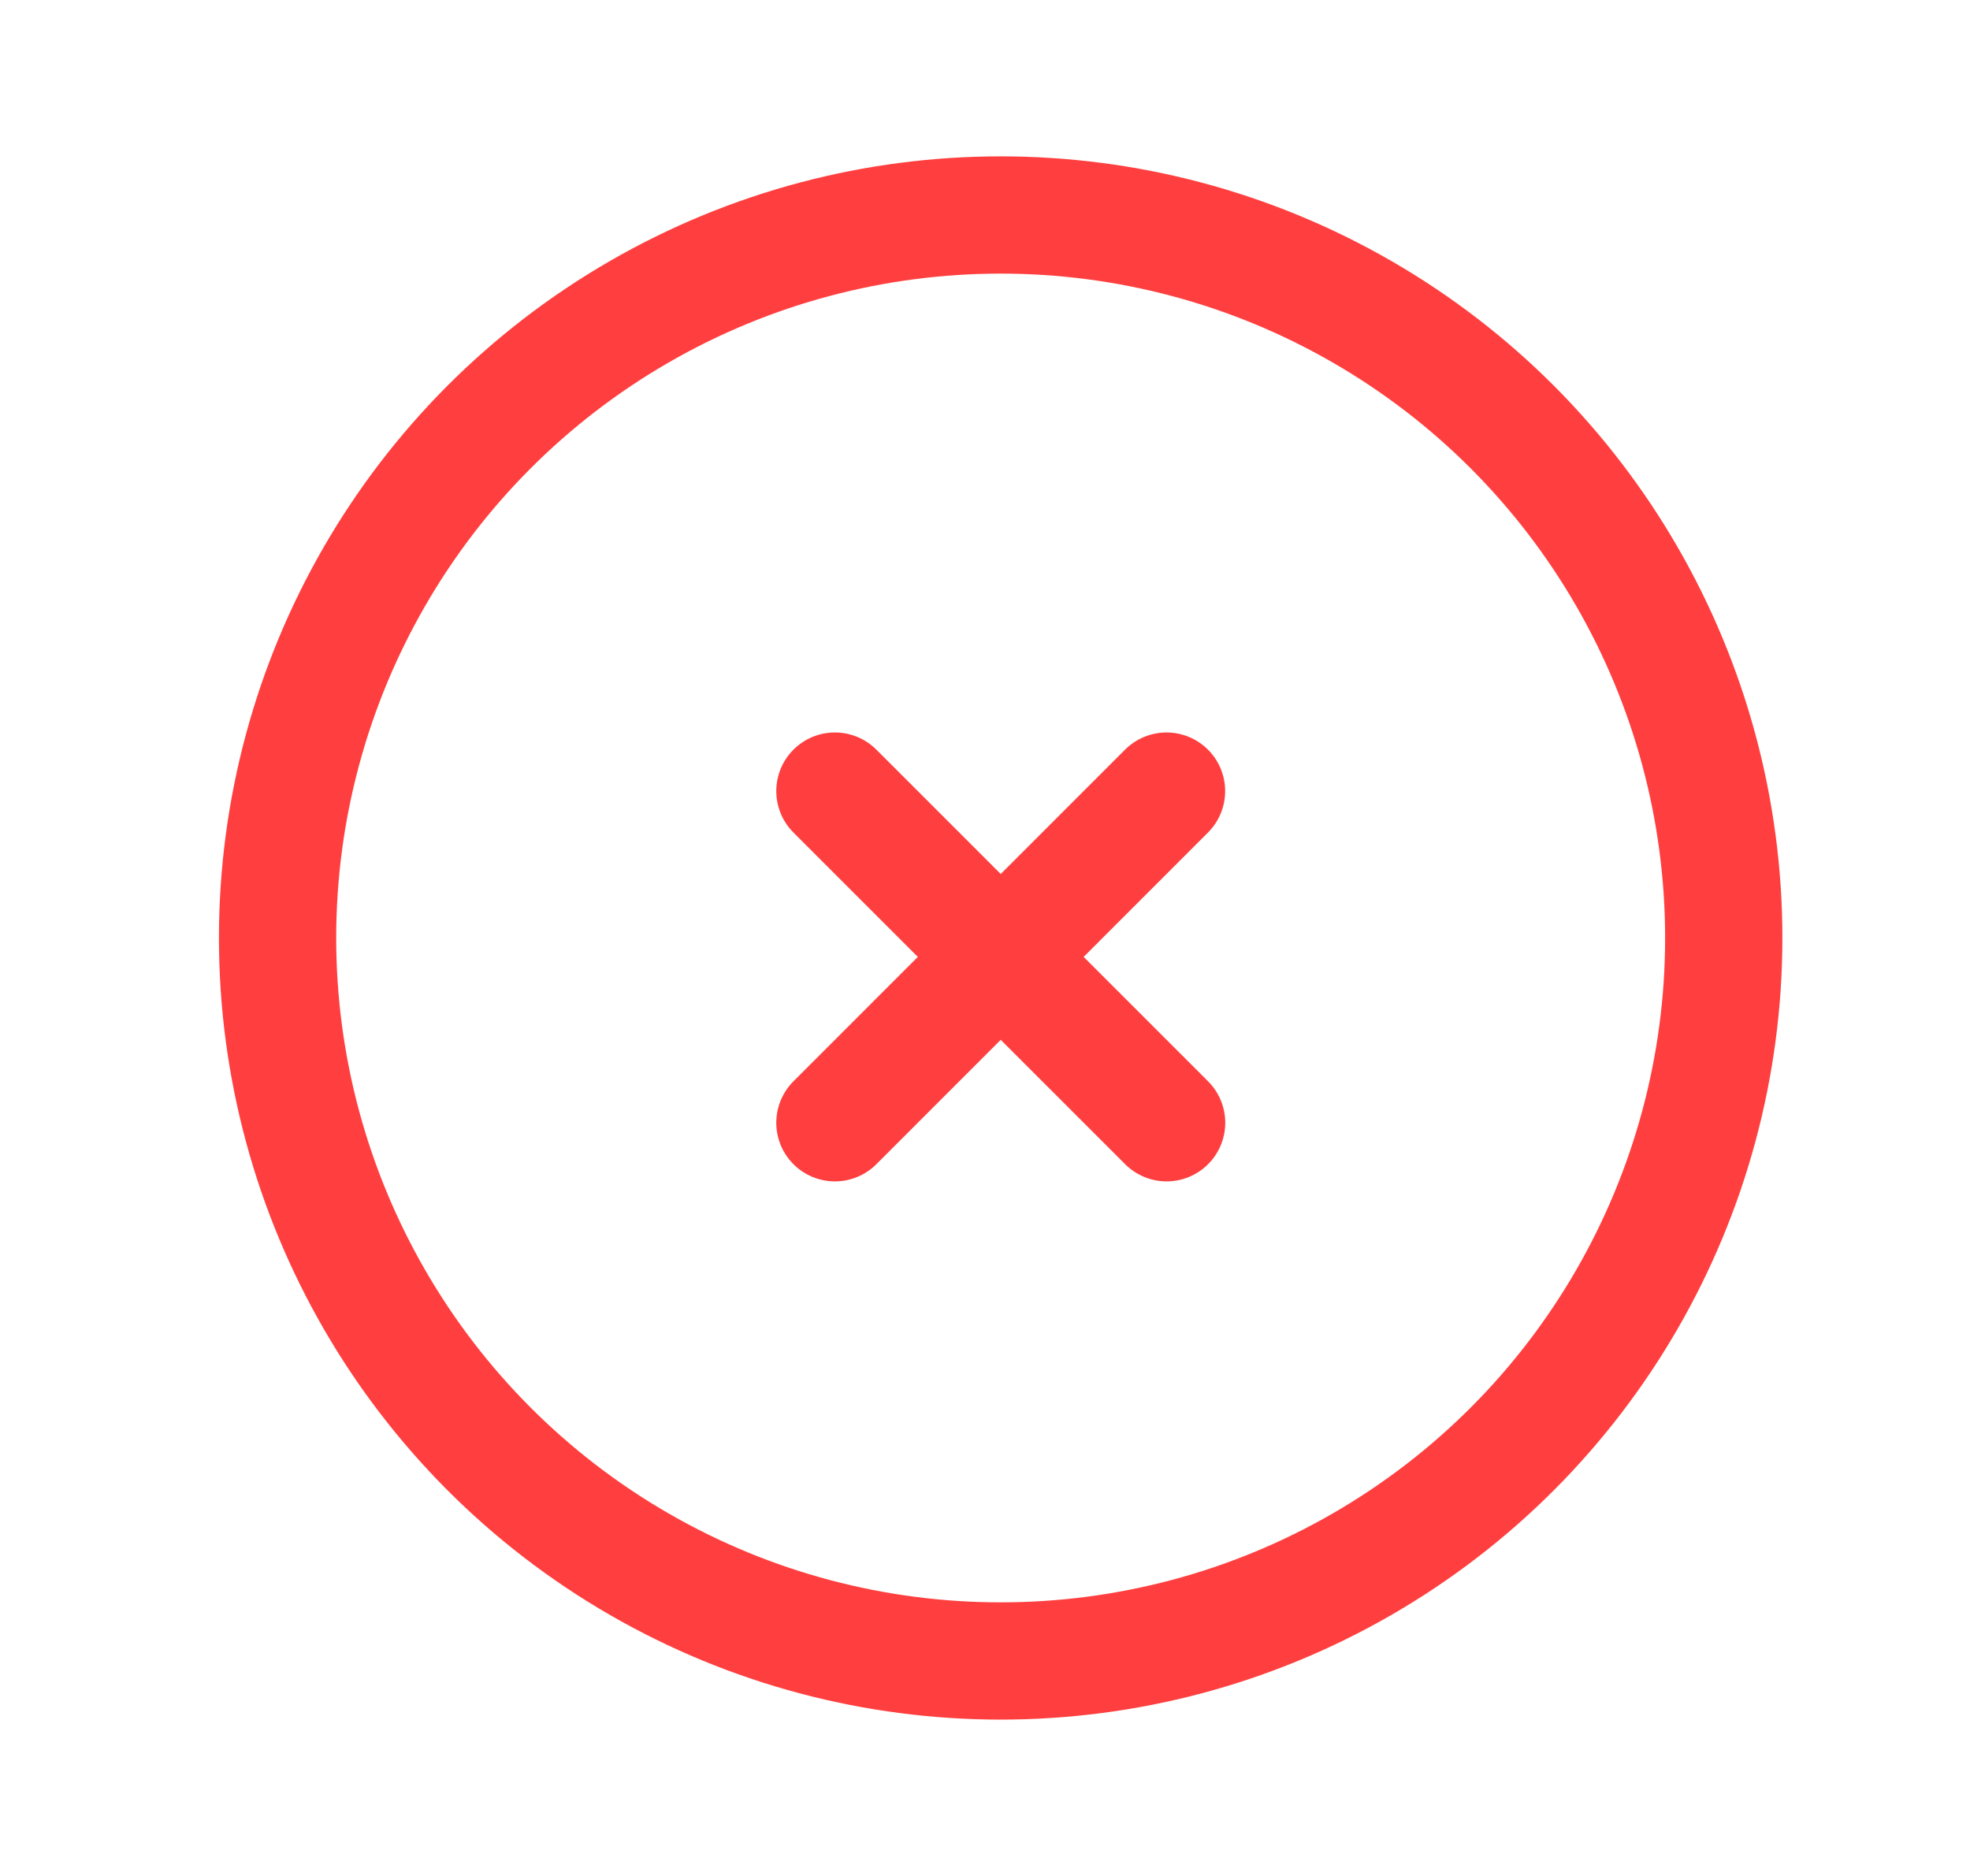
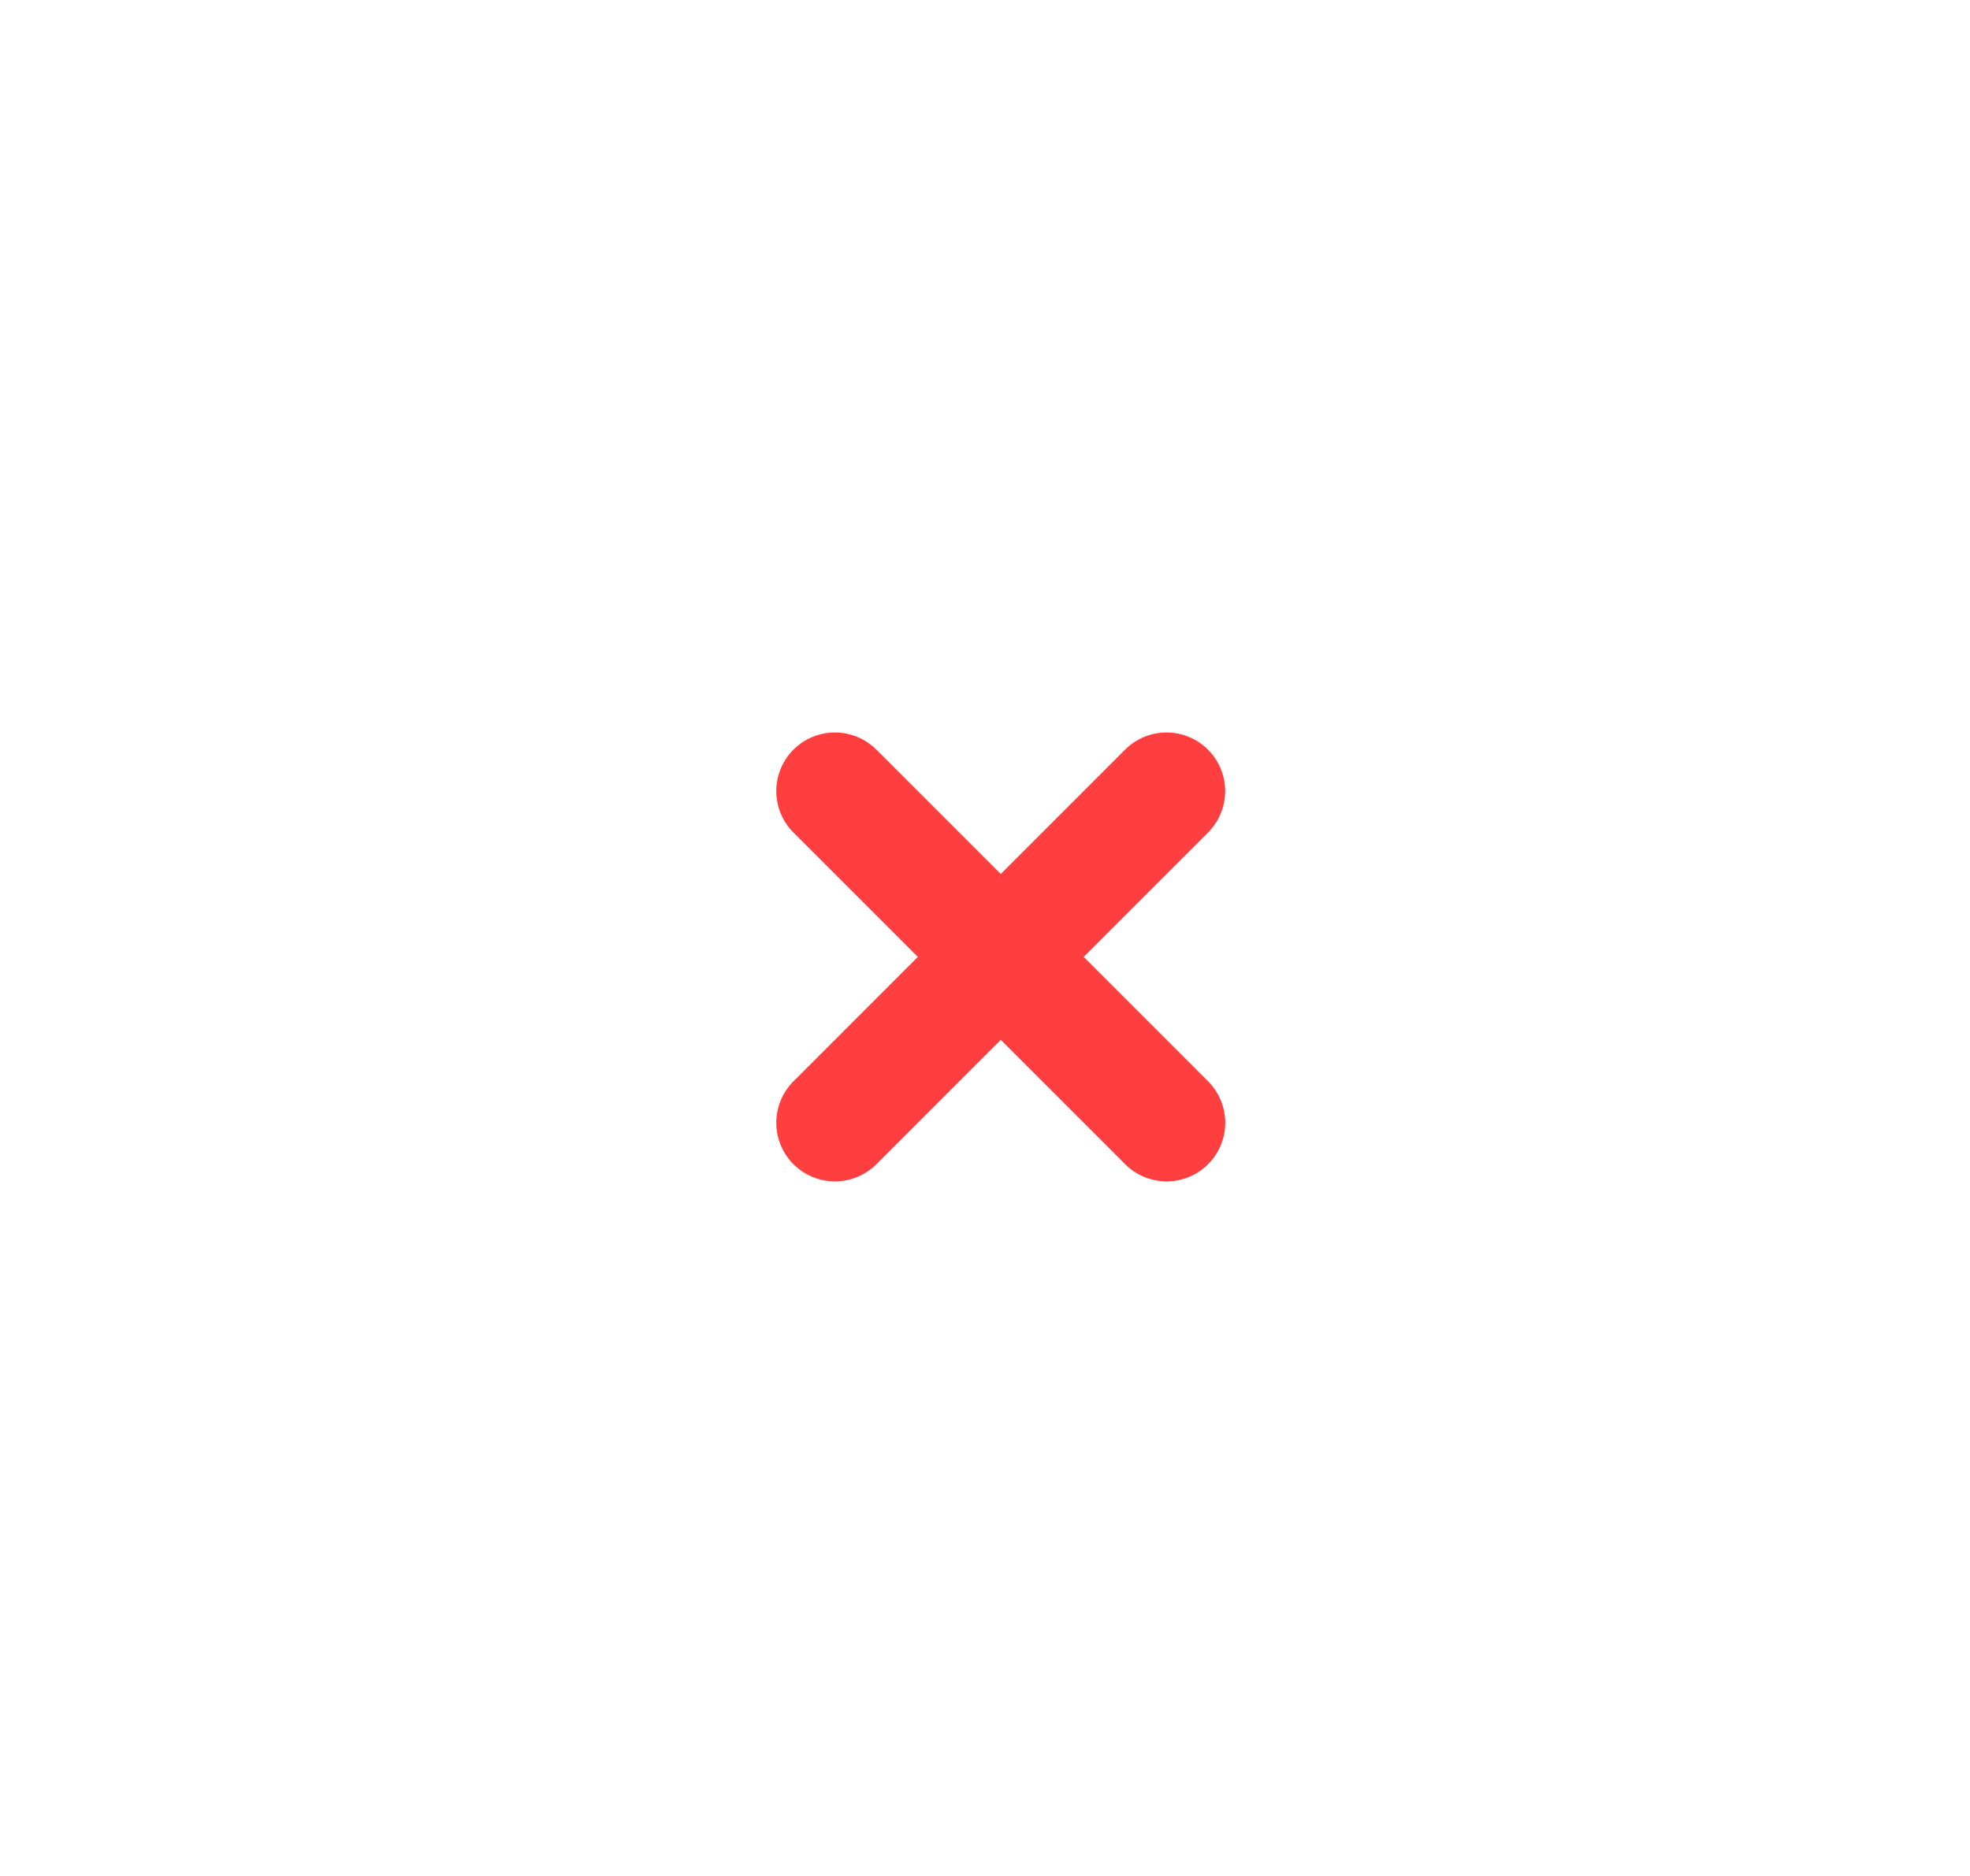
<svg xmlns="http://www.w3.org/2000/svg" width="21" height="20" viewBox="0 0 21 20" fill="none">
  <g clip-path="url(#clip0_1105_18154)">
    <path d="M8.9 8.434L12.436 11.97" stroke="#FF3F3F" stroke-width="1.25" stroke-linecap="round" />
    <path d="M12.435 8.434L8.9 11.97" stroke="#FF3F3F" stroke-width="1.25" stroke-linecap="round" />
-     <circle cx="10.667" cy="10" r="7.708" stroke="#FF3F3F" stroke-width="1.25" />
  </g>
  <defs>
    <clipPath id="clip0_1105_18154">
      <rect width="20" height="20" fill="white" transform="translate(0.666)" />
    </clipPath>
  </defs>
</svg>